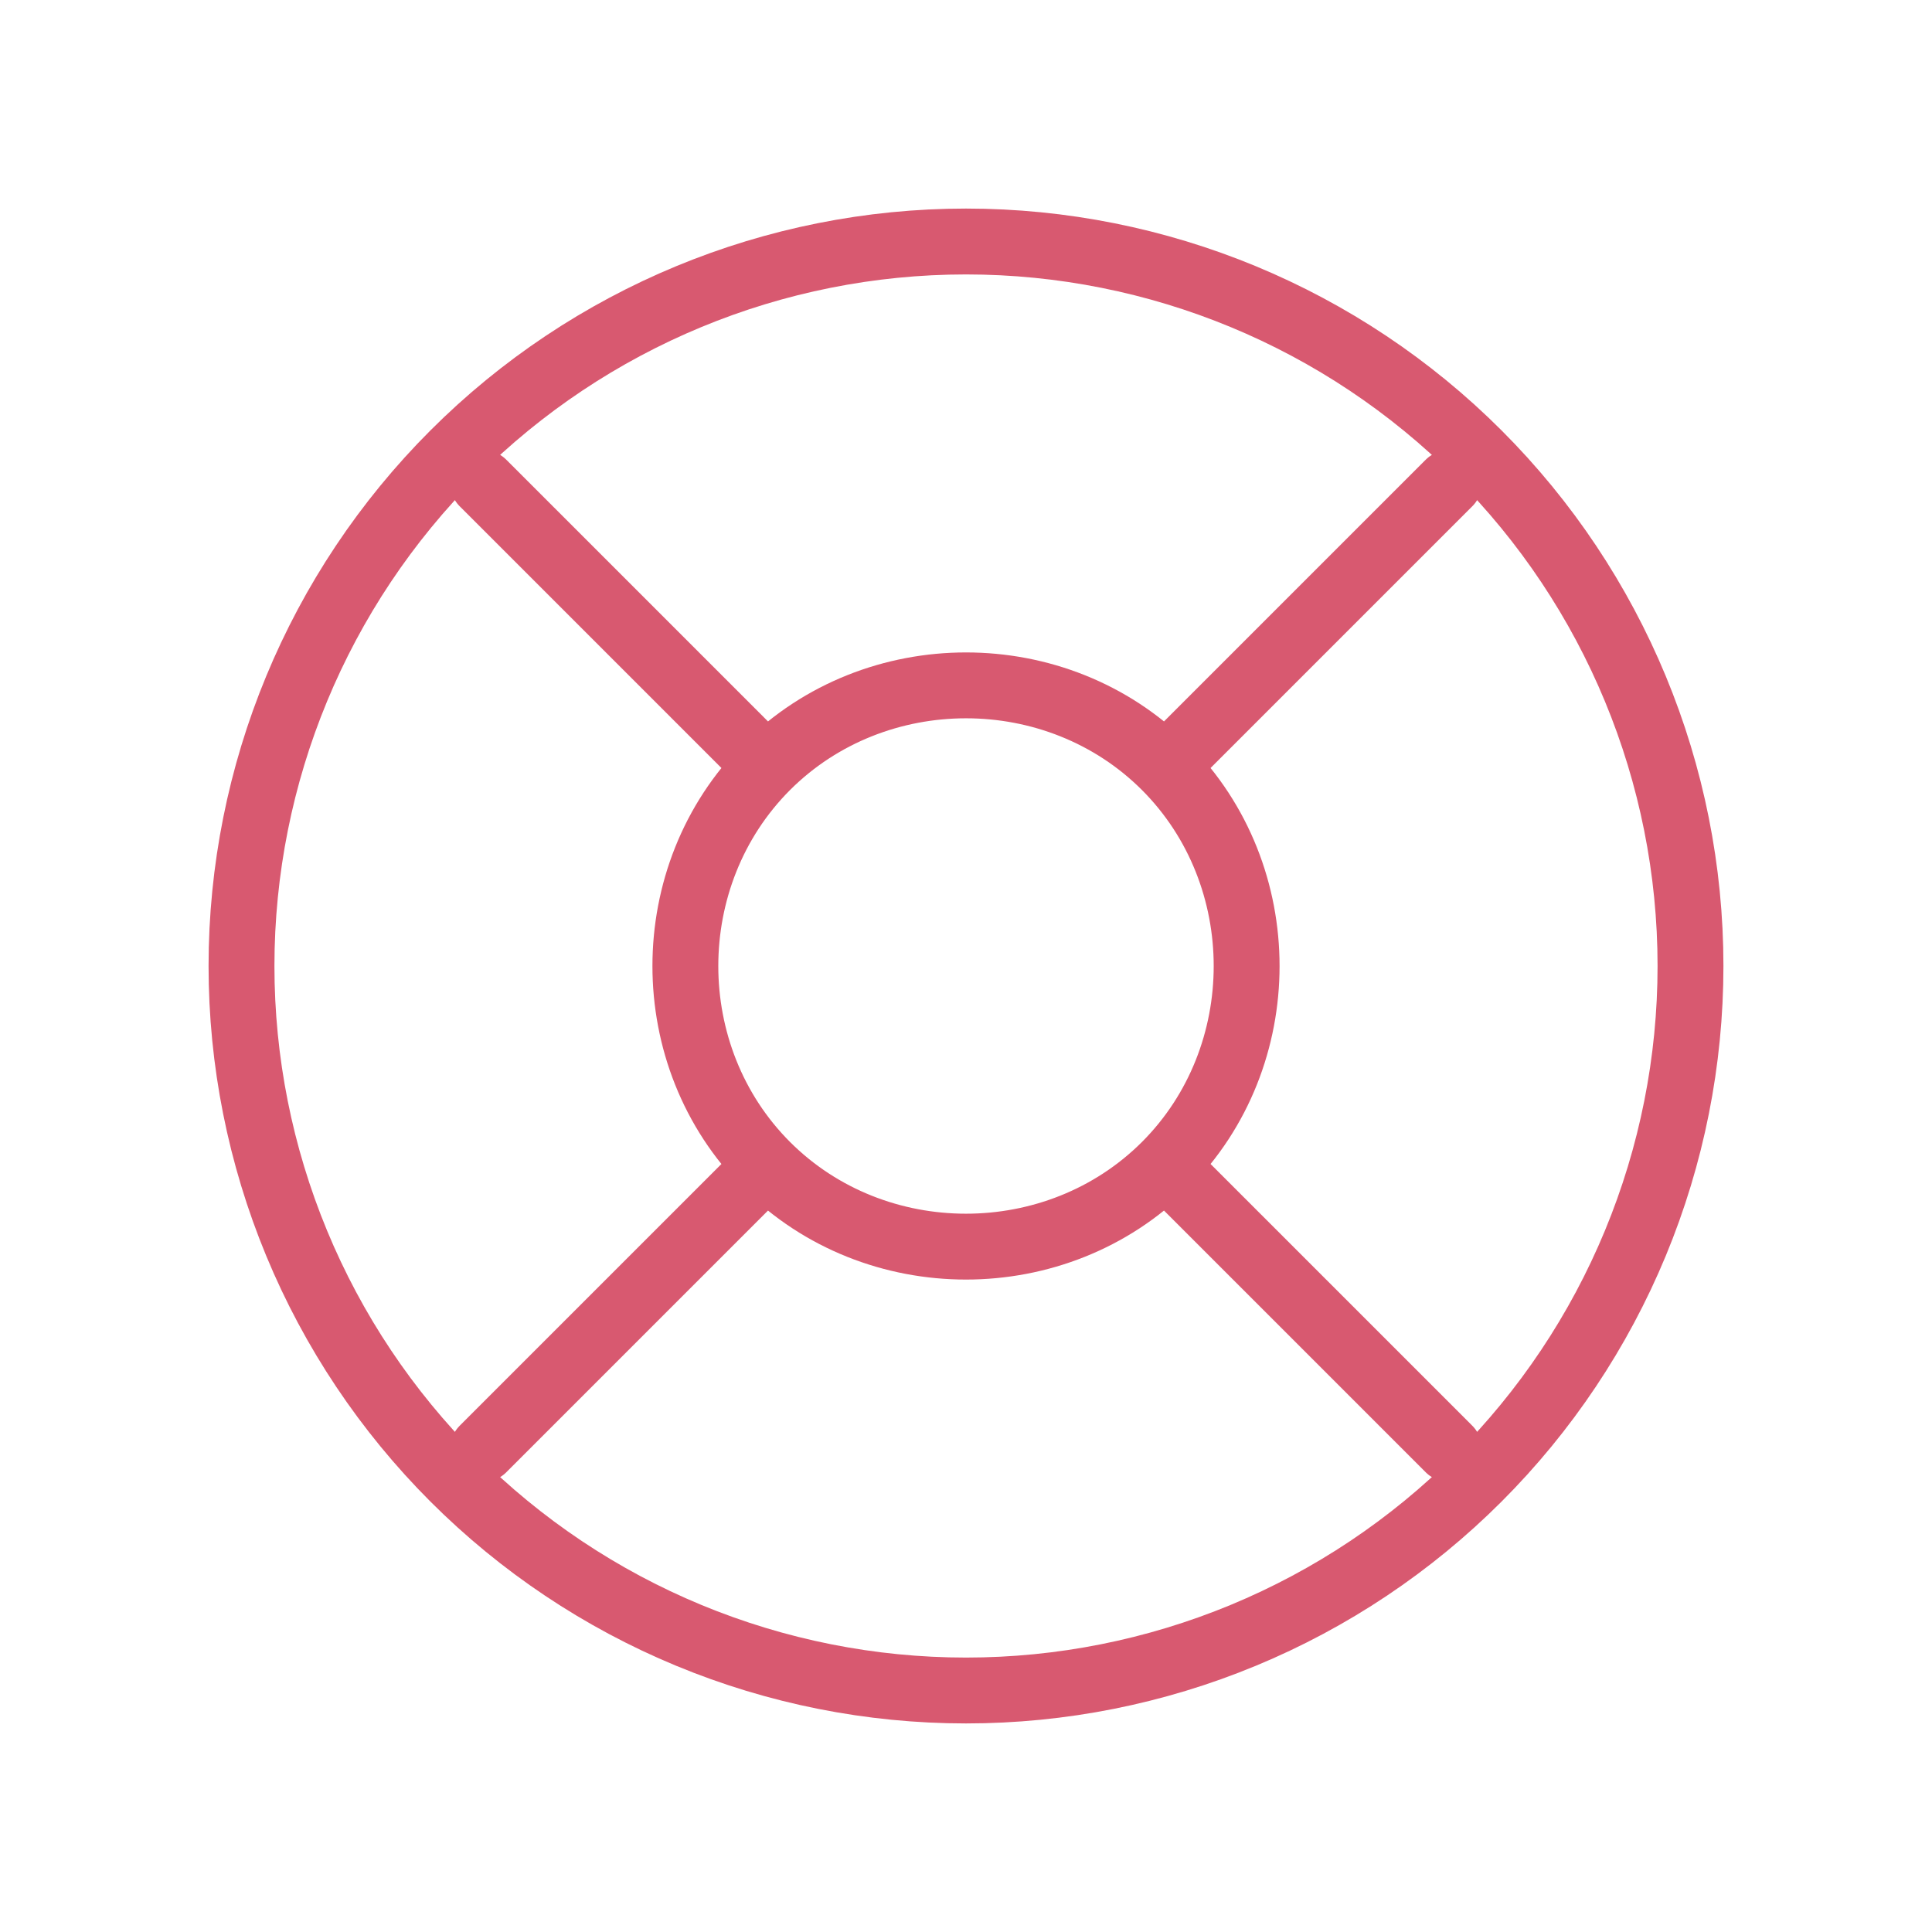
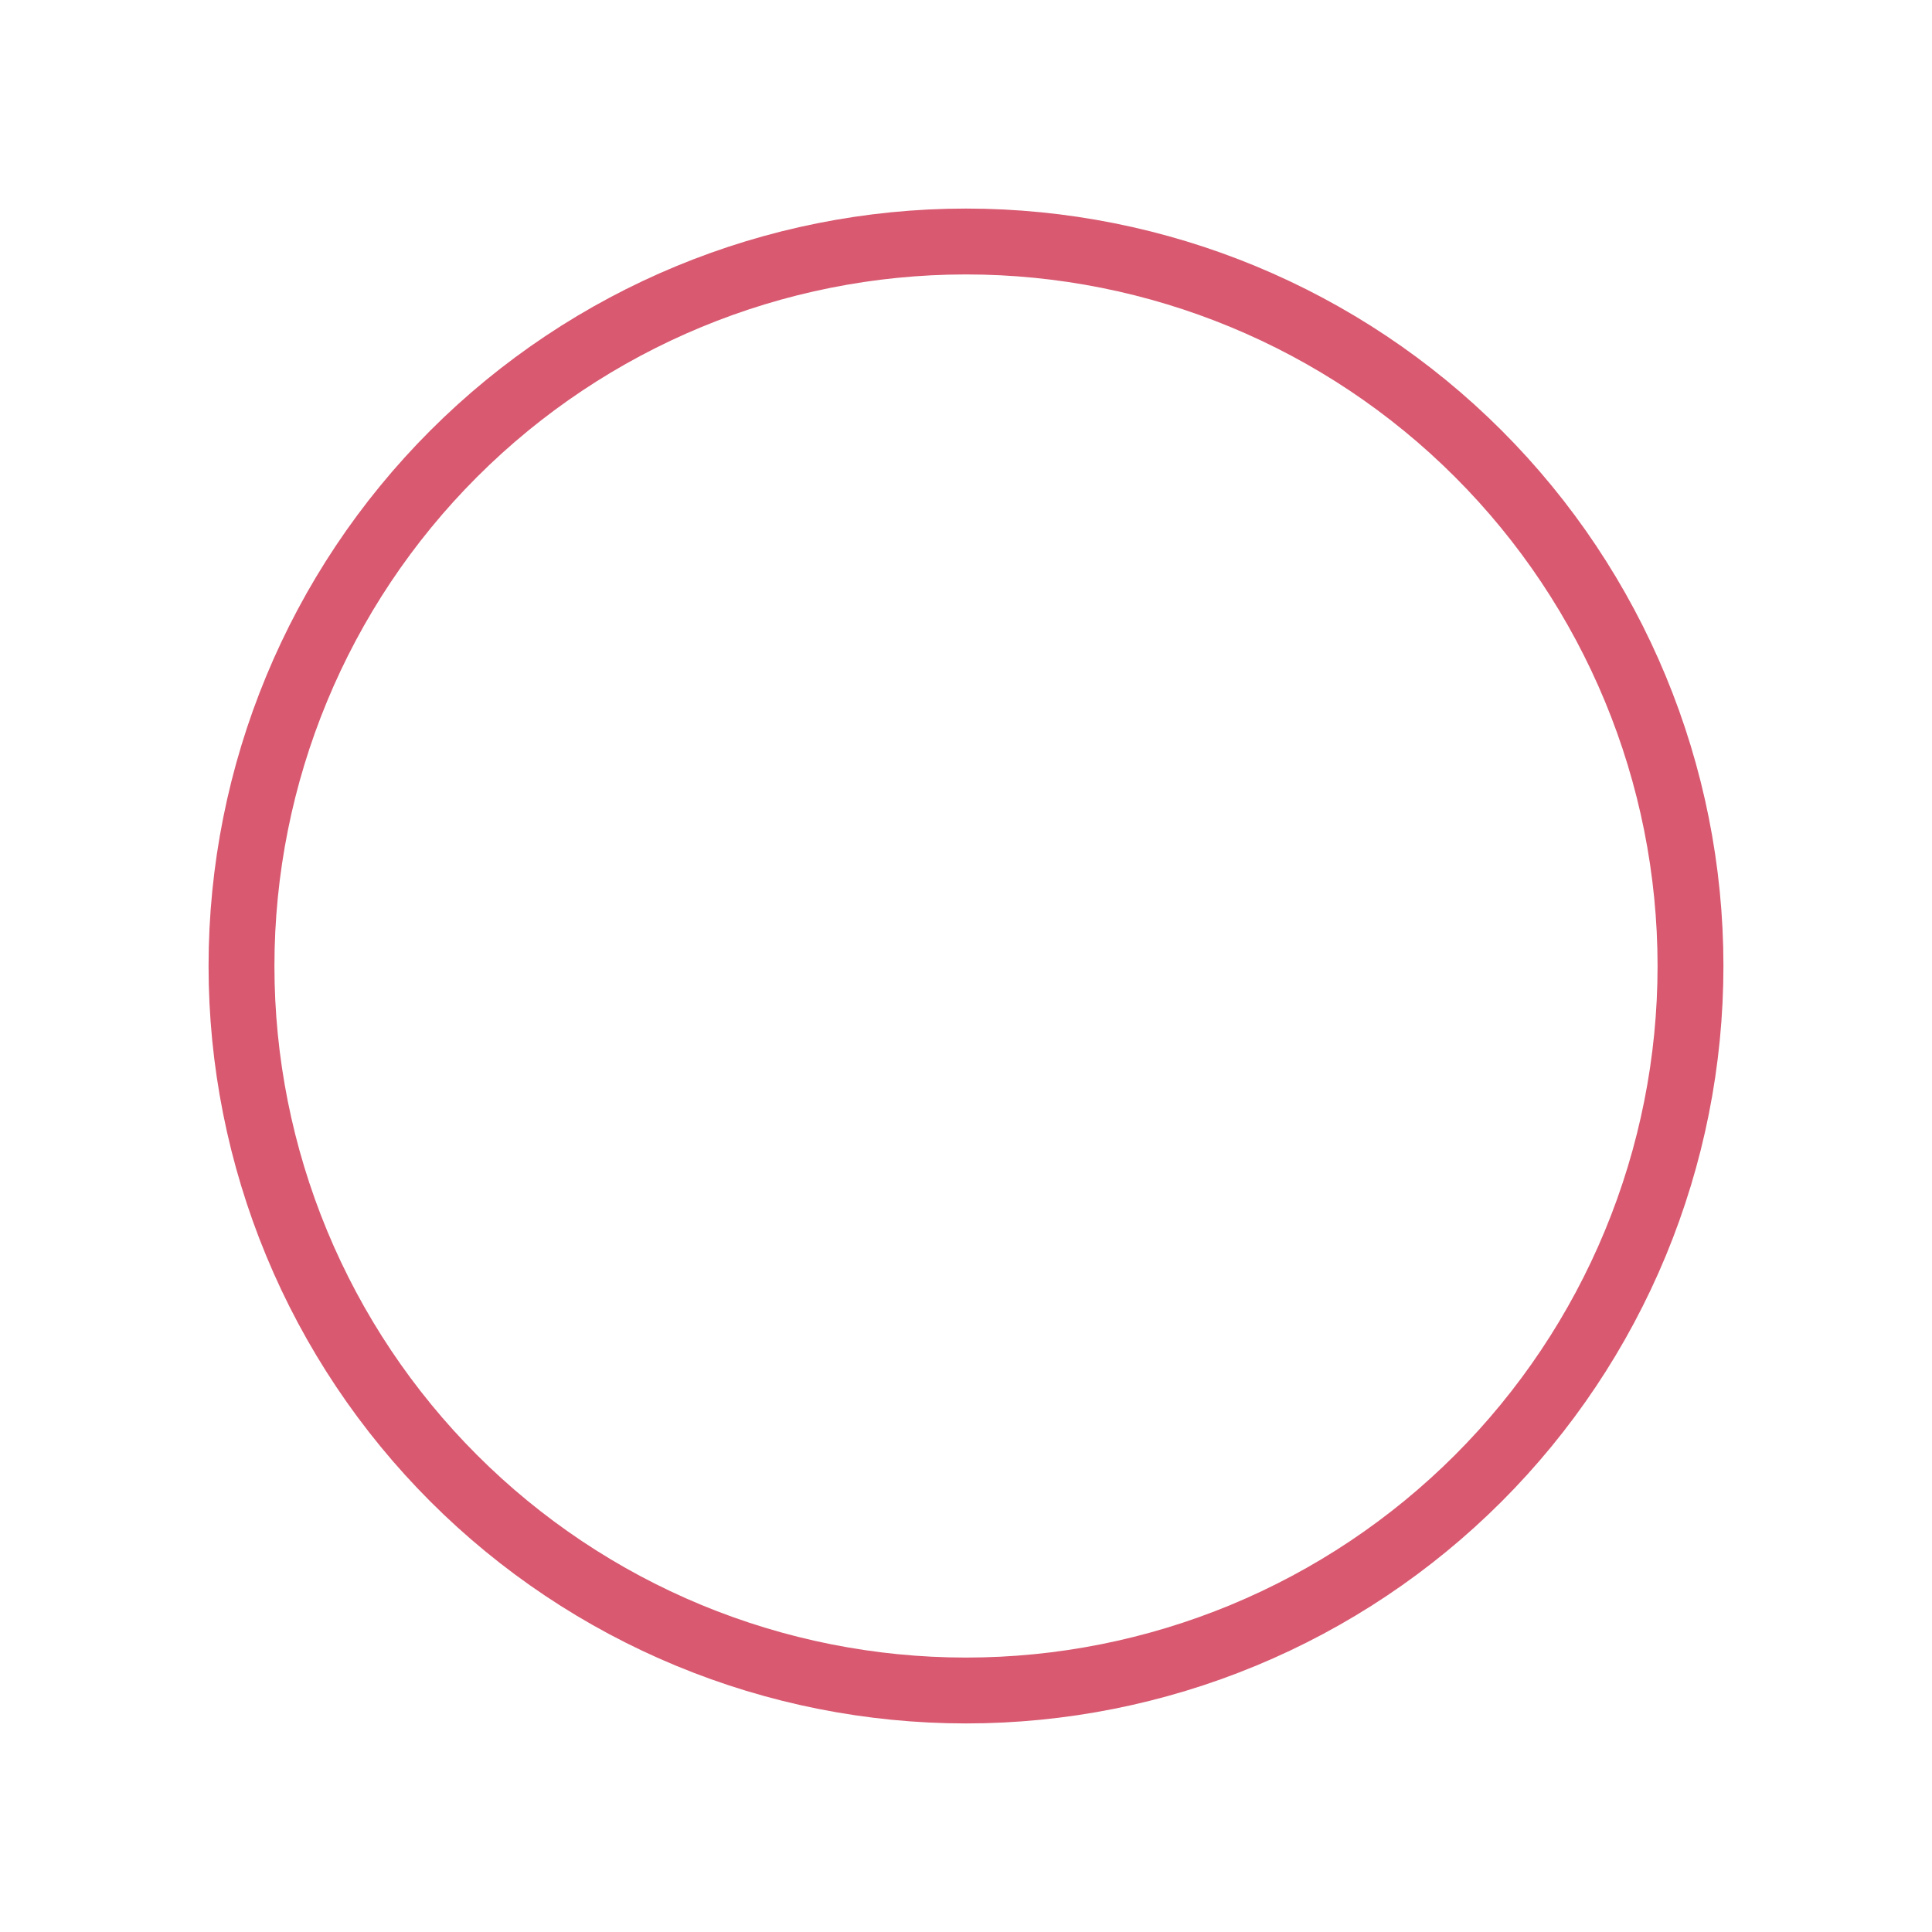
<svg xmlns="http://www.w3.org/2000/svg" width="44" height="44" viewBox="0 0 44 44" fill="none">
  <path d="M38.5 22C38.5 24.167 38.073 26.312 37.244 28.314C36.415 30.316 35.199 32.135 33.667 33.667C32.135 35.199 30.316 36.415 28.314 37.244C26.312 38.073 24.167 38.5 22 38.5C19.833 38.5 17.688 38.073 15.686 37.244C13.684 36.415 11.865 35.199 10.333 33.667C8.801 32.135 7.585 30.316 6.756 28.314C5.927 26.312 5.5 24.167 5.5 22C5.5 17.624 7.238 13.427 10.333 10.333C13.427 7.238 17.624 5.5 22 5.5C26.376 5.5 30.573 7.238 33.667 10.333C36.762 13.427 38.5 17.624 38.5 22Z" stroke="#D85970" stroke-width="1.5" stroke-linecap="round" stroke-linejoin="round" />
-   <path d="M33 11L26.538 17.462M26.538 17.462C29.009 19.936 29.009 24.066 26.538 26.538M26.538 17.462C24.066 14.991 19.936 14.991 17.462 17.462M11 33L17.462 26.538M17.462 26.538C14.991 24.066 14.991 19.936 17.462 17.462M17.462 26.538C19.934 29.009 24.064 29.009 26.538 26.538M11 11L17.462 17.462M33 33L26.538 26.538" stroke="#D85970" stroke-width="1.5" stroke-linecap="round" stroke-linejoin="round" />
</svg>